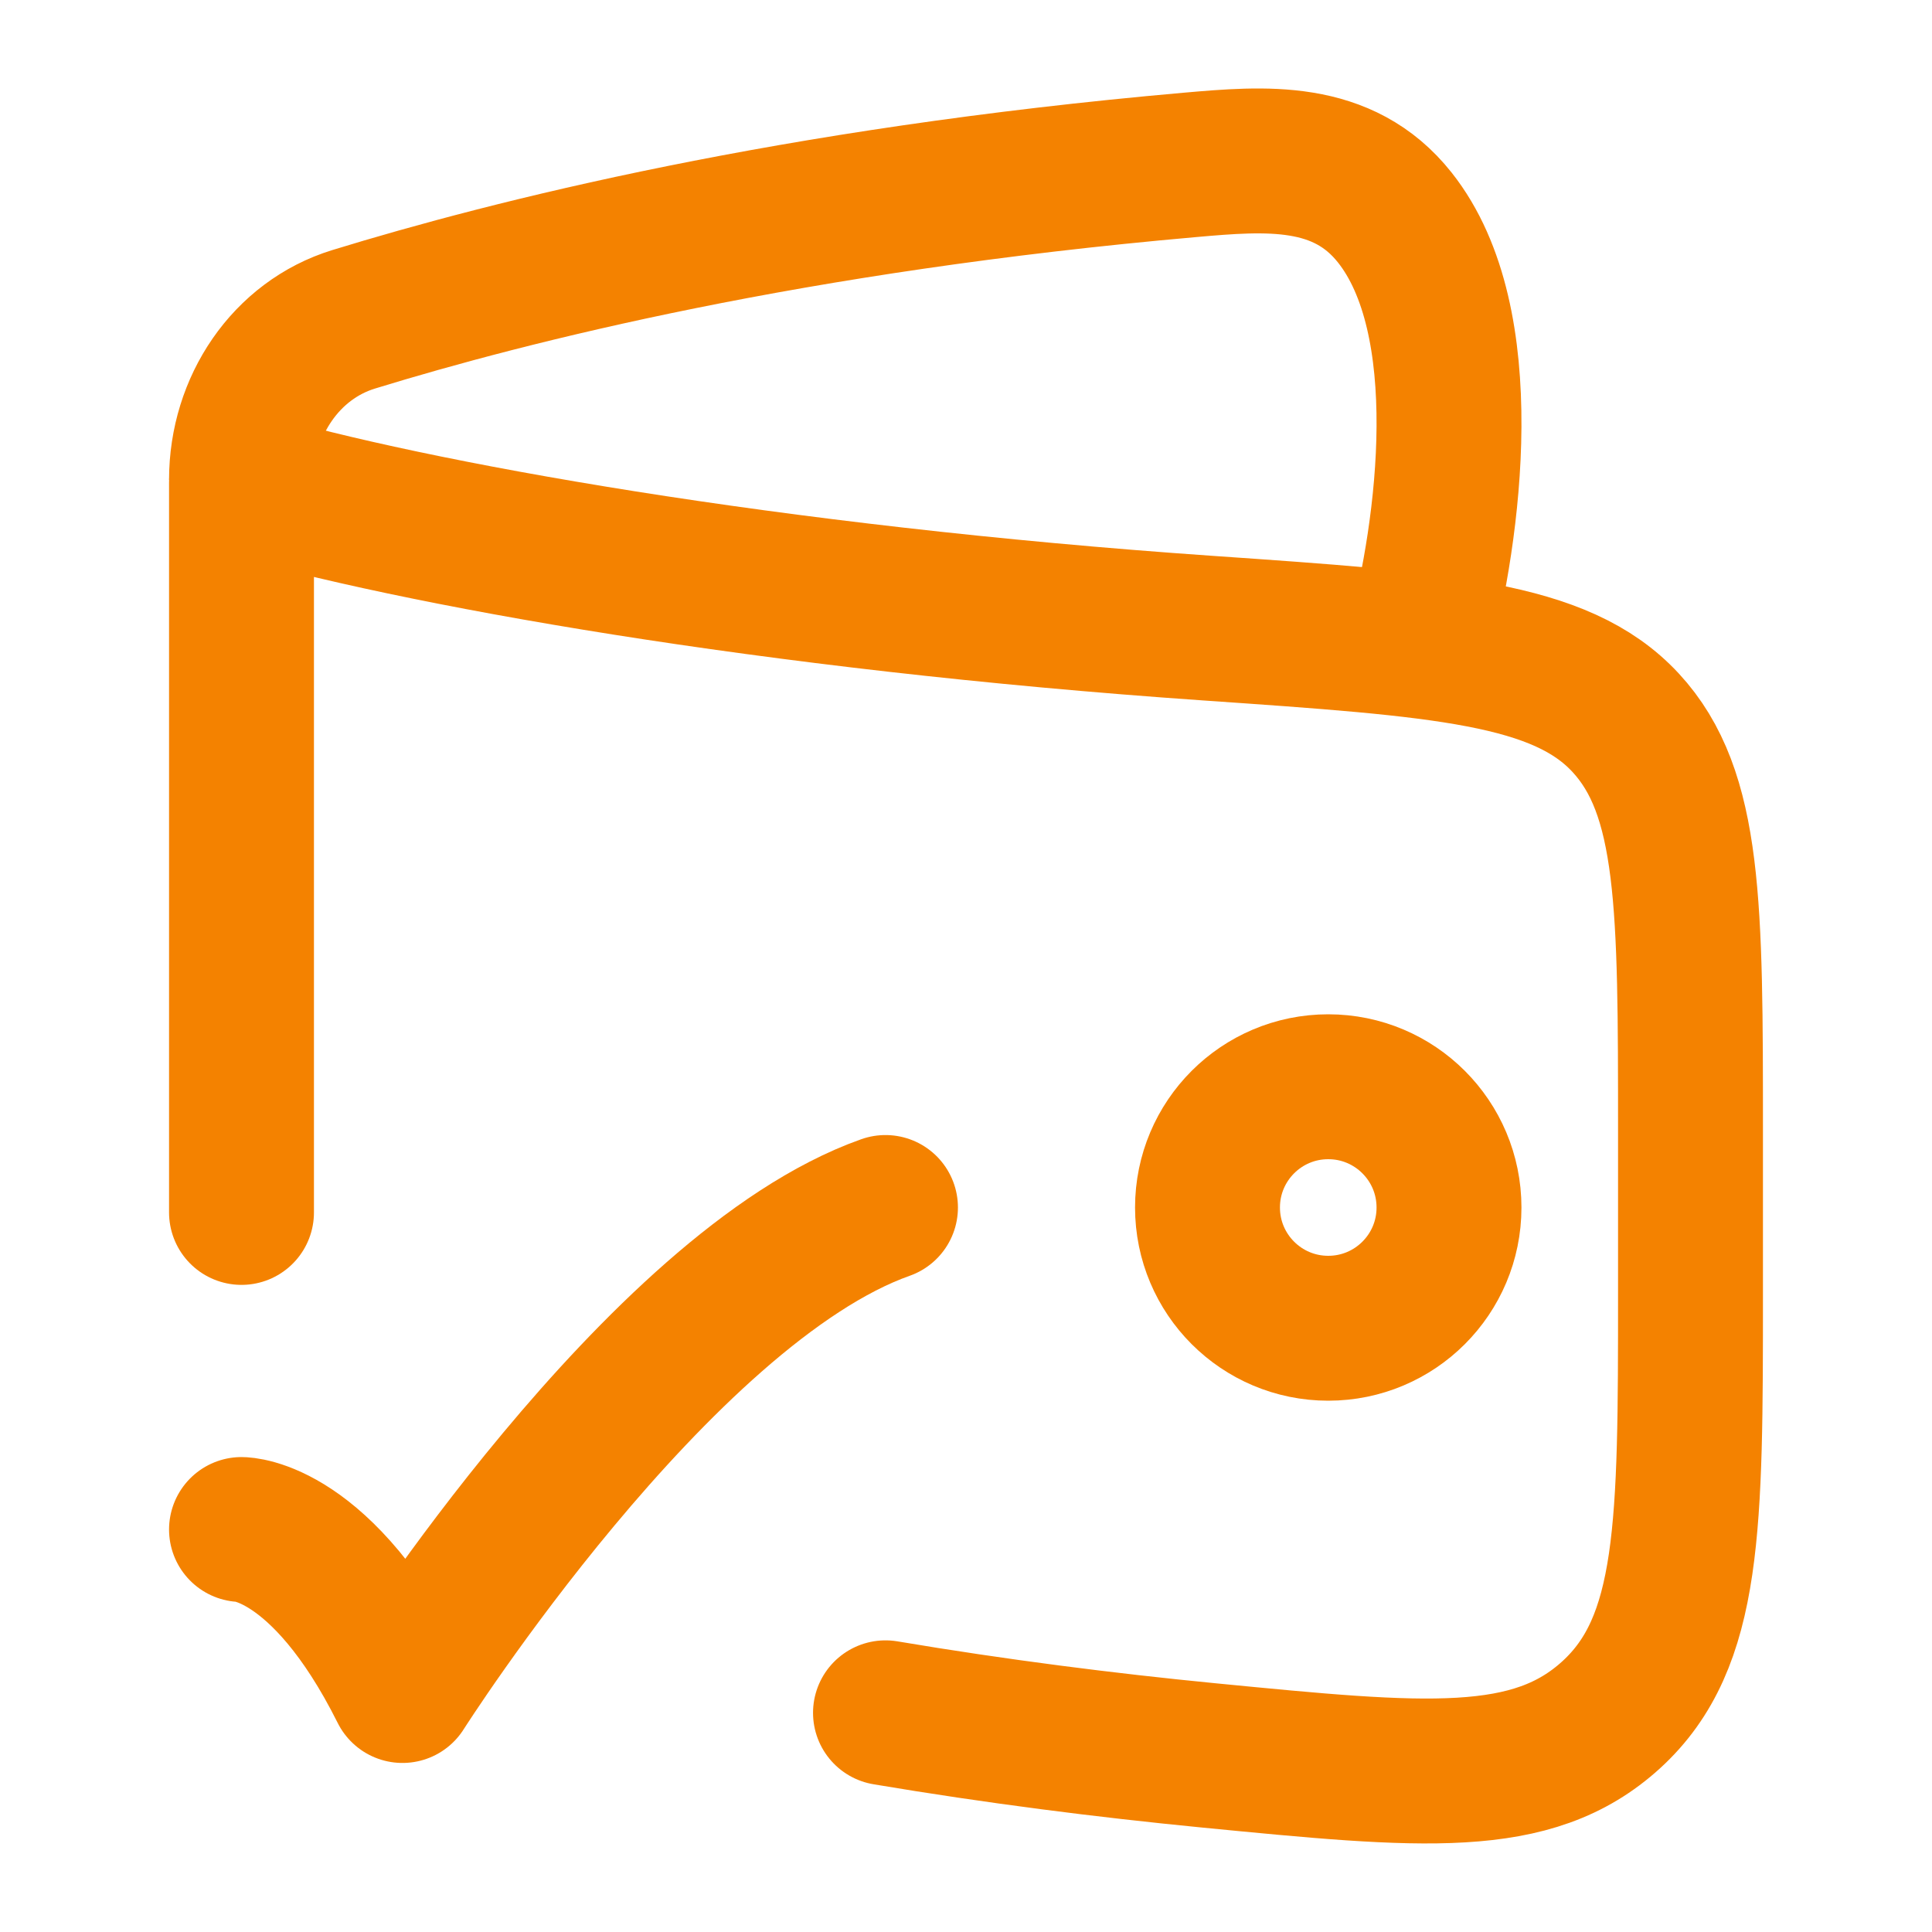
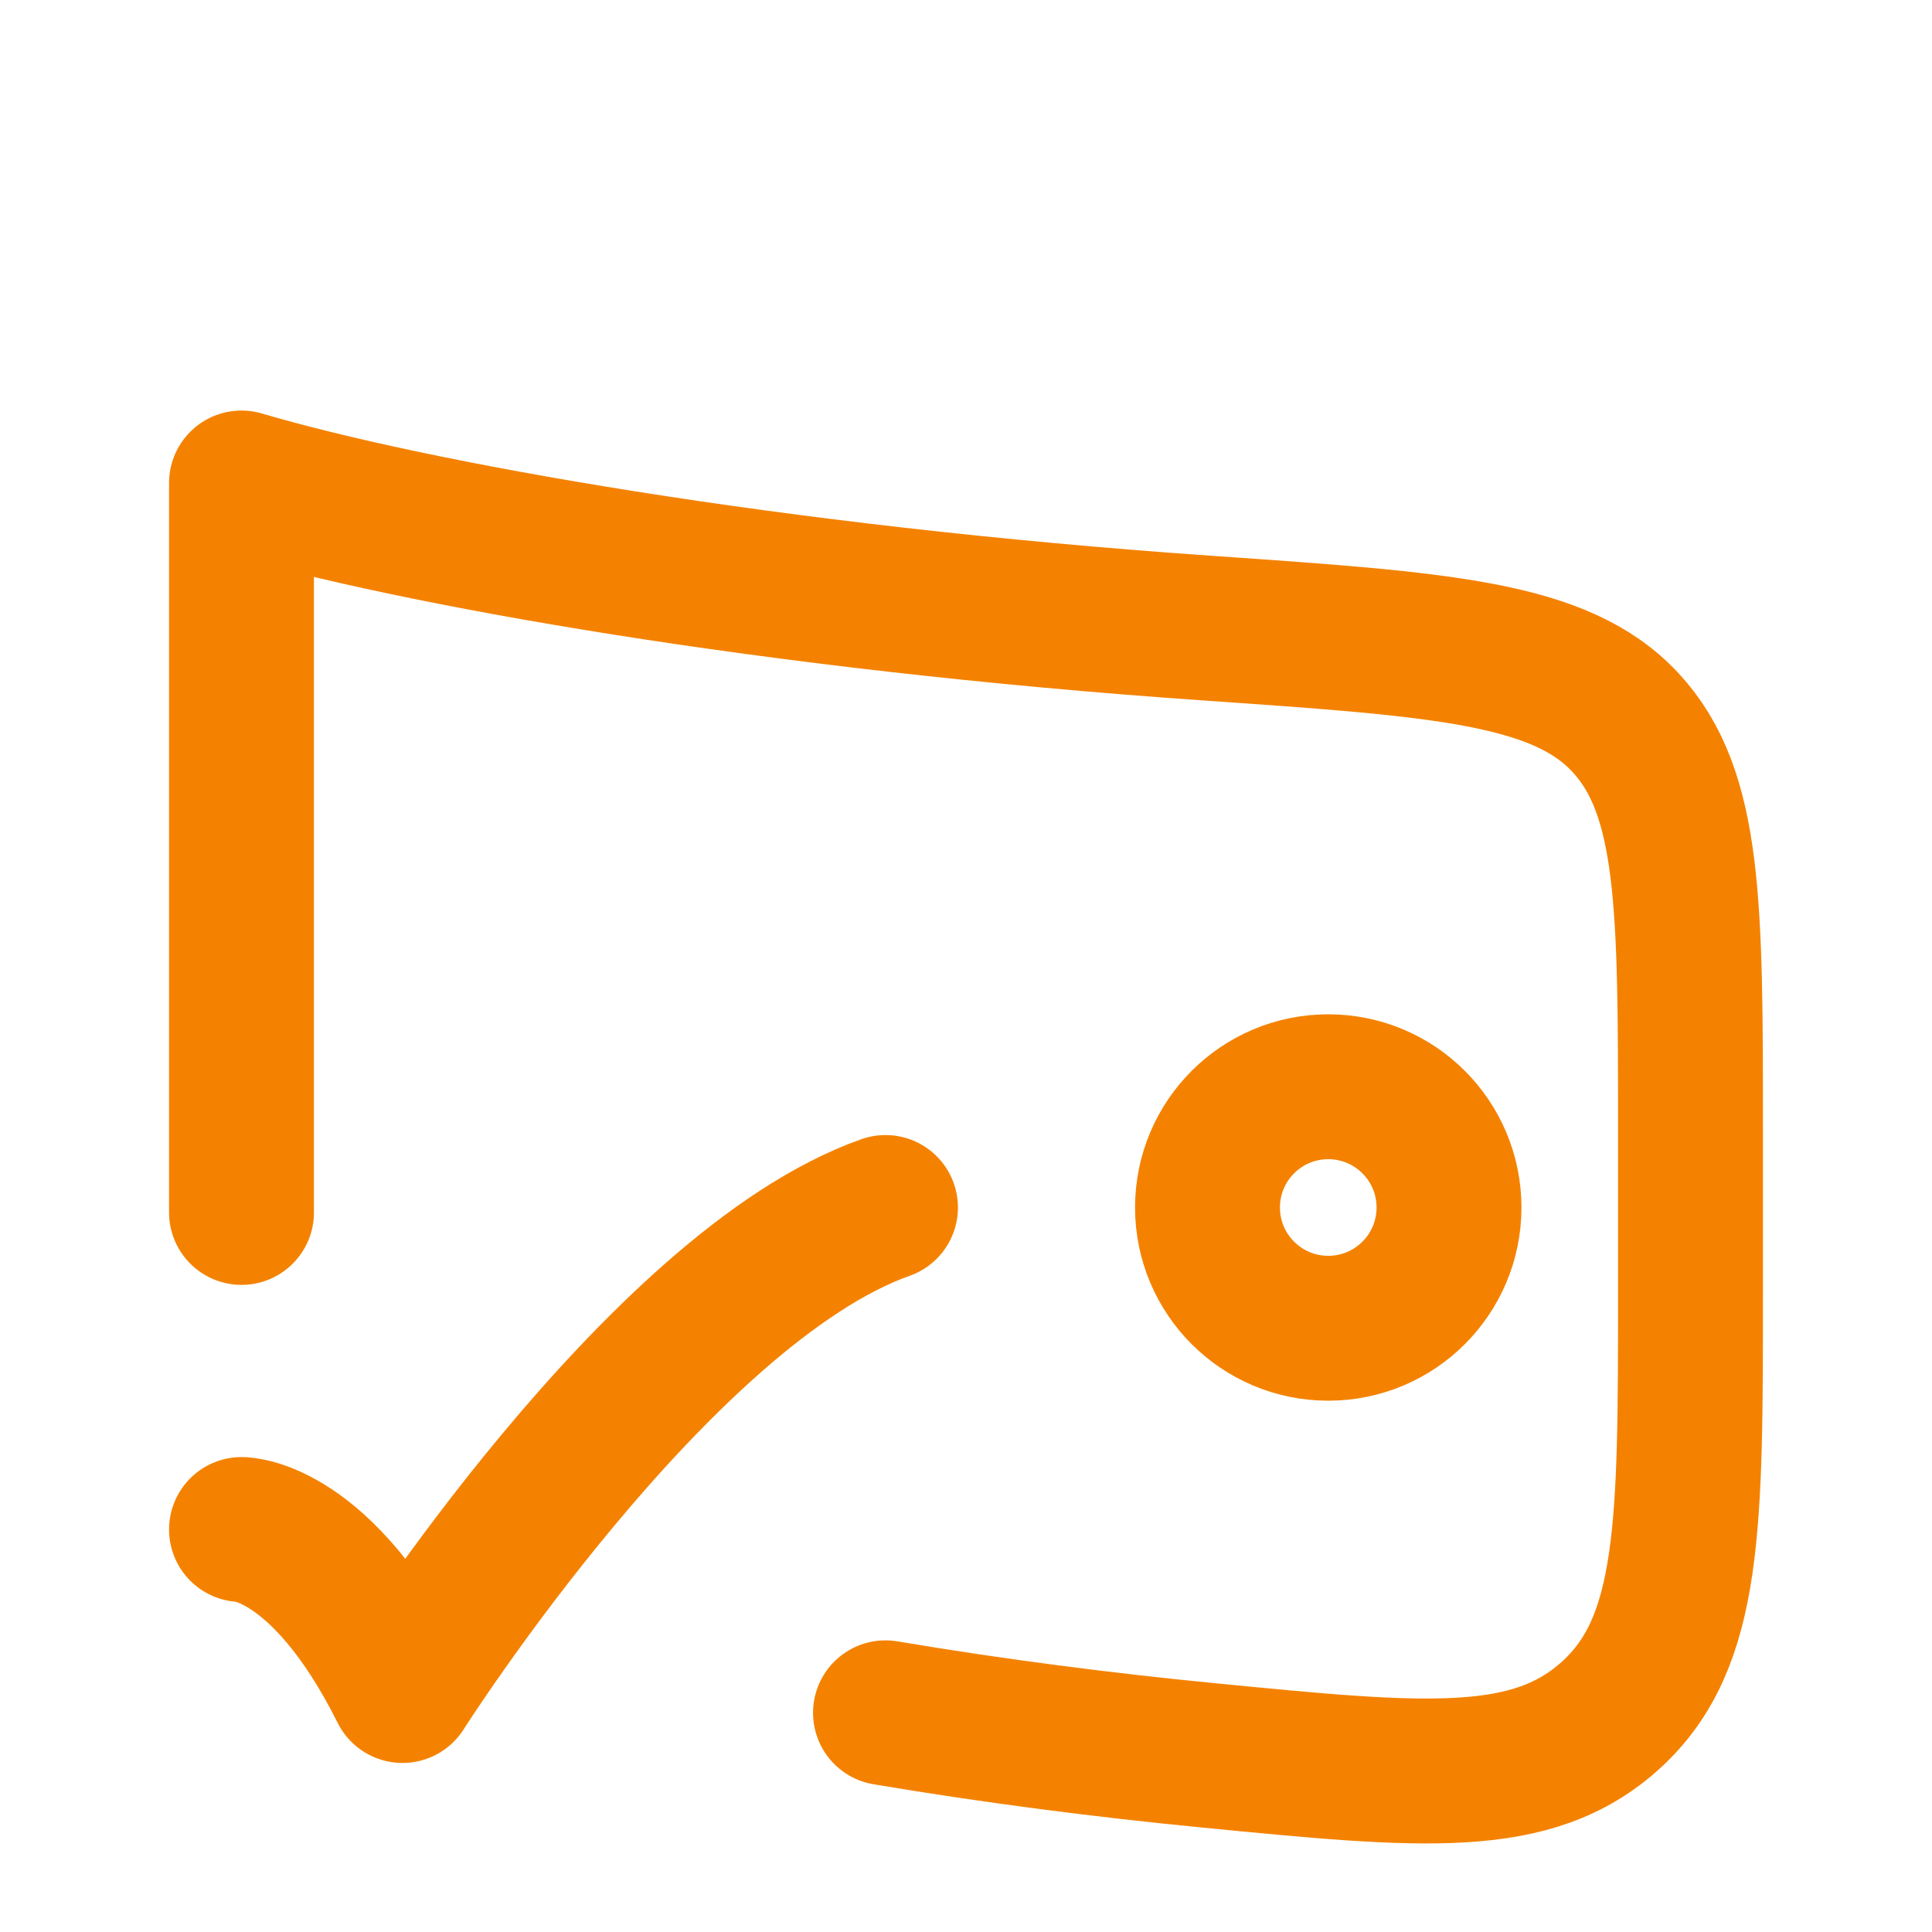
<svg xmlns="http://www.w3.org/2000/svg" width="40" height="40" viewBox="0 0 40 40" fill="none">
  <path d="M5 25.102V10C8.508 11.036 15.96 12.378 25.006 13.005C29.875 13.342 32.31 13.511 33.655 14.961C35 16.412 35 18.75 35 23.424V26.78C35 31.594 35 34.001 33.361 35.5C31.721 36.998 29.486 36.779 25.018 36.343C22.883 36.134 20.625 35.848 18.333 35.462" stroke="#F48200" stroke-width="3" stroke-linecap="round" stroke-linejoin="round" />
-   <path d="M29.376 13.332C30.006 10.96 30.576 6.646 28.878 4.504C27.803 3.146 26.204 3.276 24.636 3.414C16.396 4.139 10.576 5.611 7.322 6.611C5.922 7.041 5 8.407 5 9.933" stroke="#F48200" stroke-width="3" stroke-linejoin="round" />
  <path d="M25 25C25 26.381 26.119 27.5 27.5 27.5C28.881 27.5 30 26.381 30 25C30 23.619 28.881 22.5 27.5 22.5C26.119 22.5 25 23.619 25 25Z" stroke="#F48200" stroke-width="3" />
  <path d="M5 31.667C5 31.667 6.667 31.667 8.333 35C8.333 35 13.627 26.667 18.333 25" stroke="#F48200" stroke-width="3" stroke-linecap="round" stroke-linejoin="round" />
</svg>